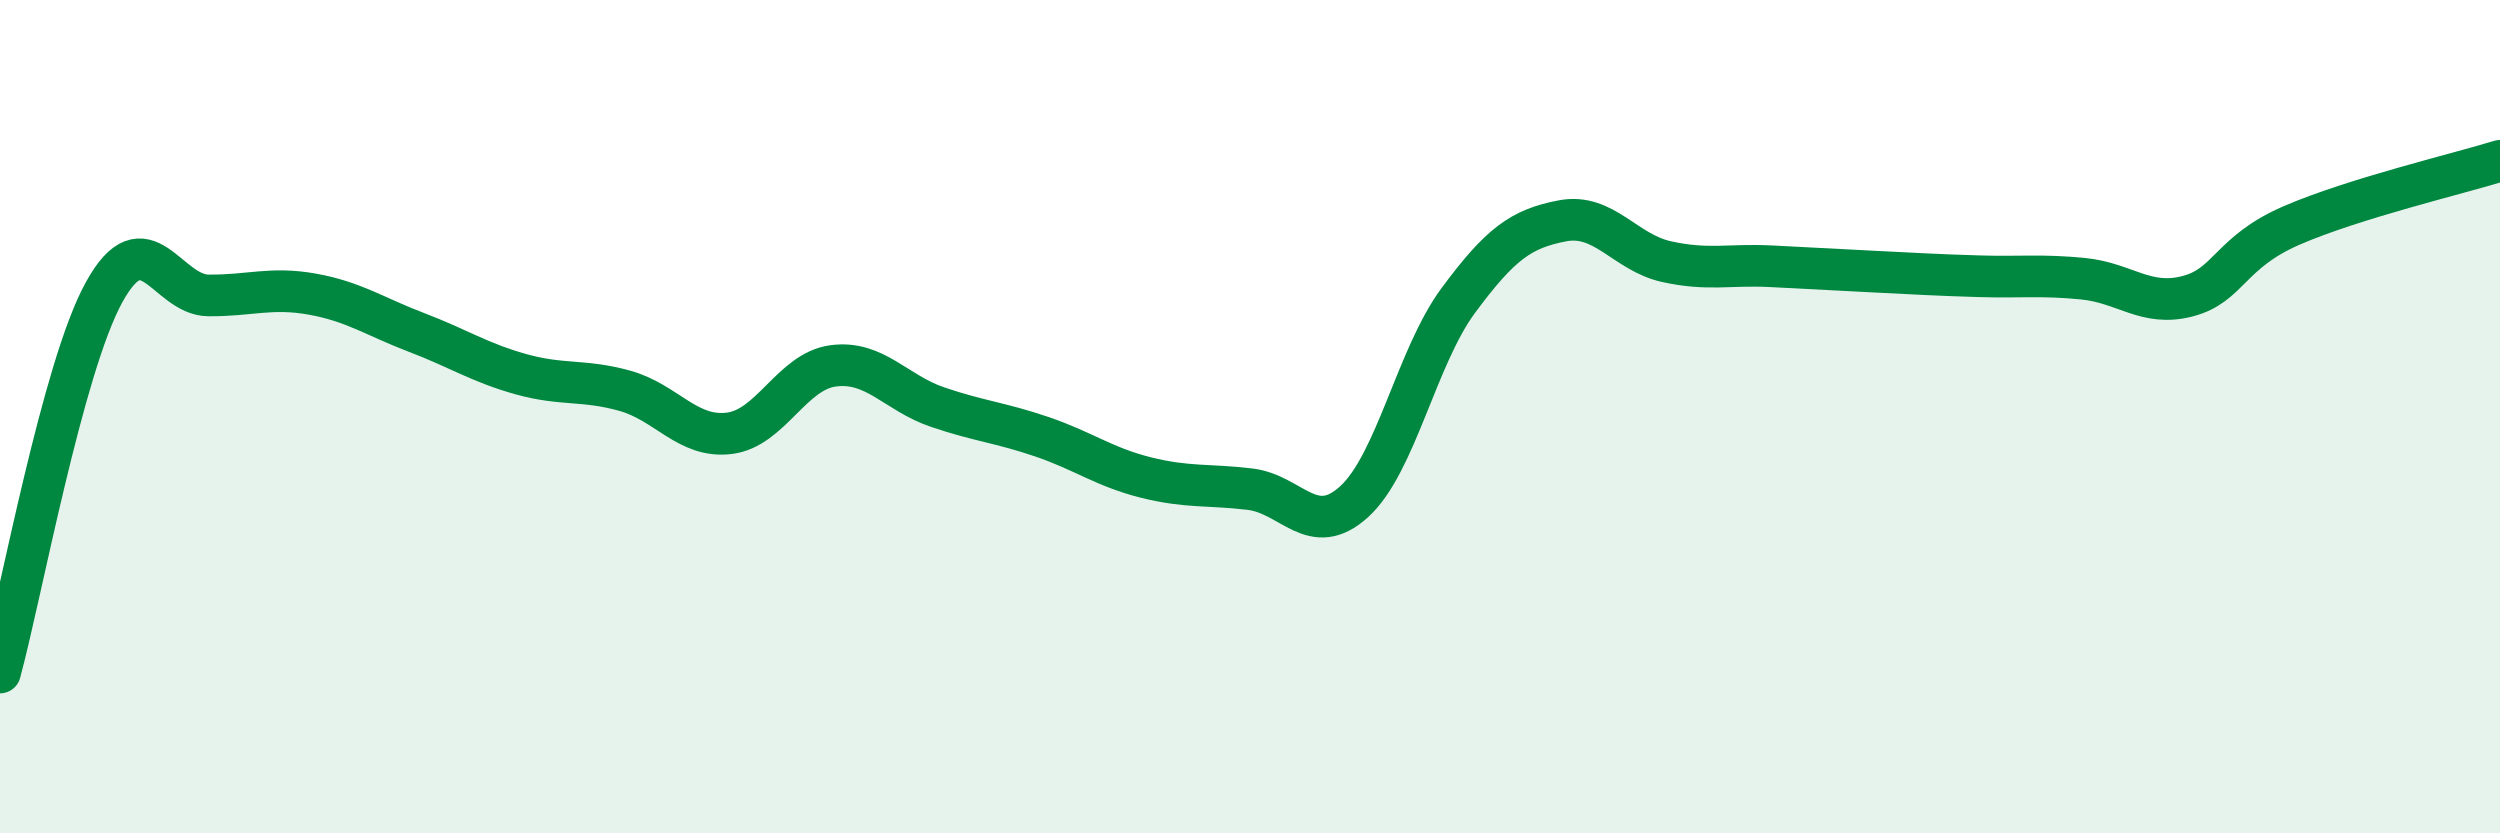
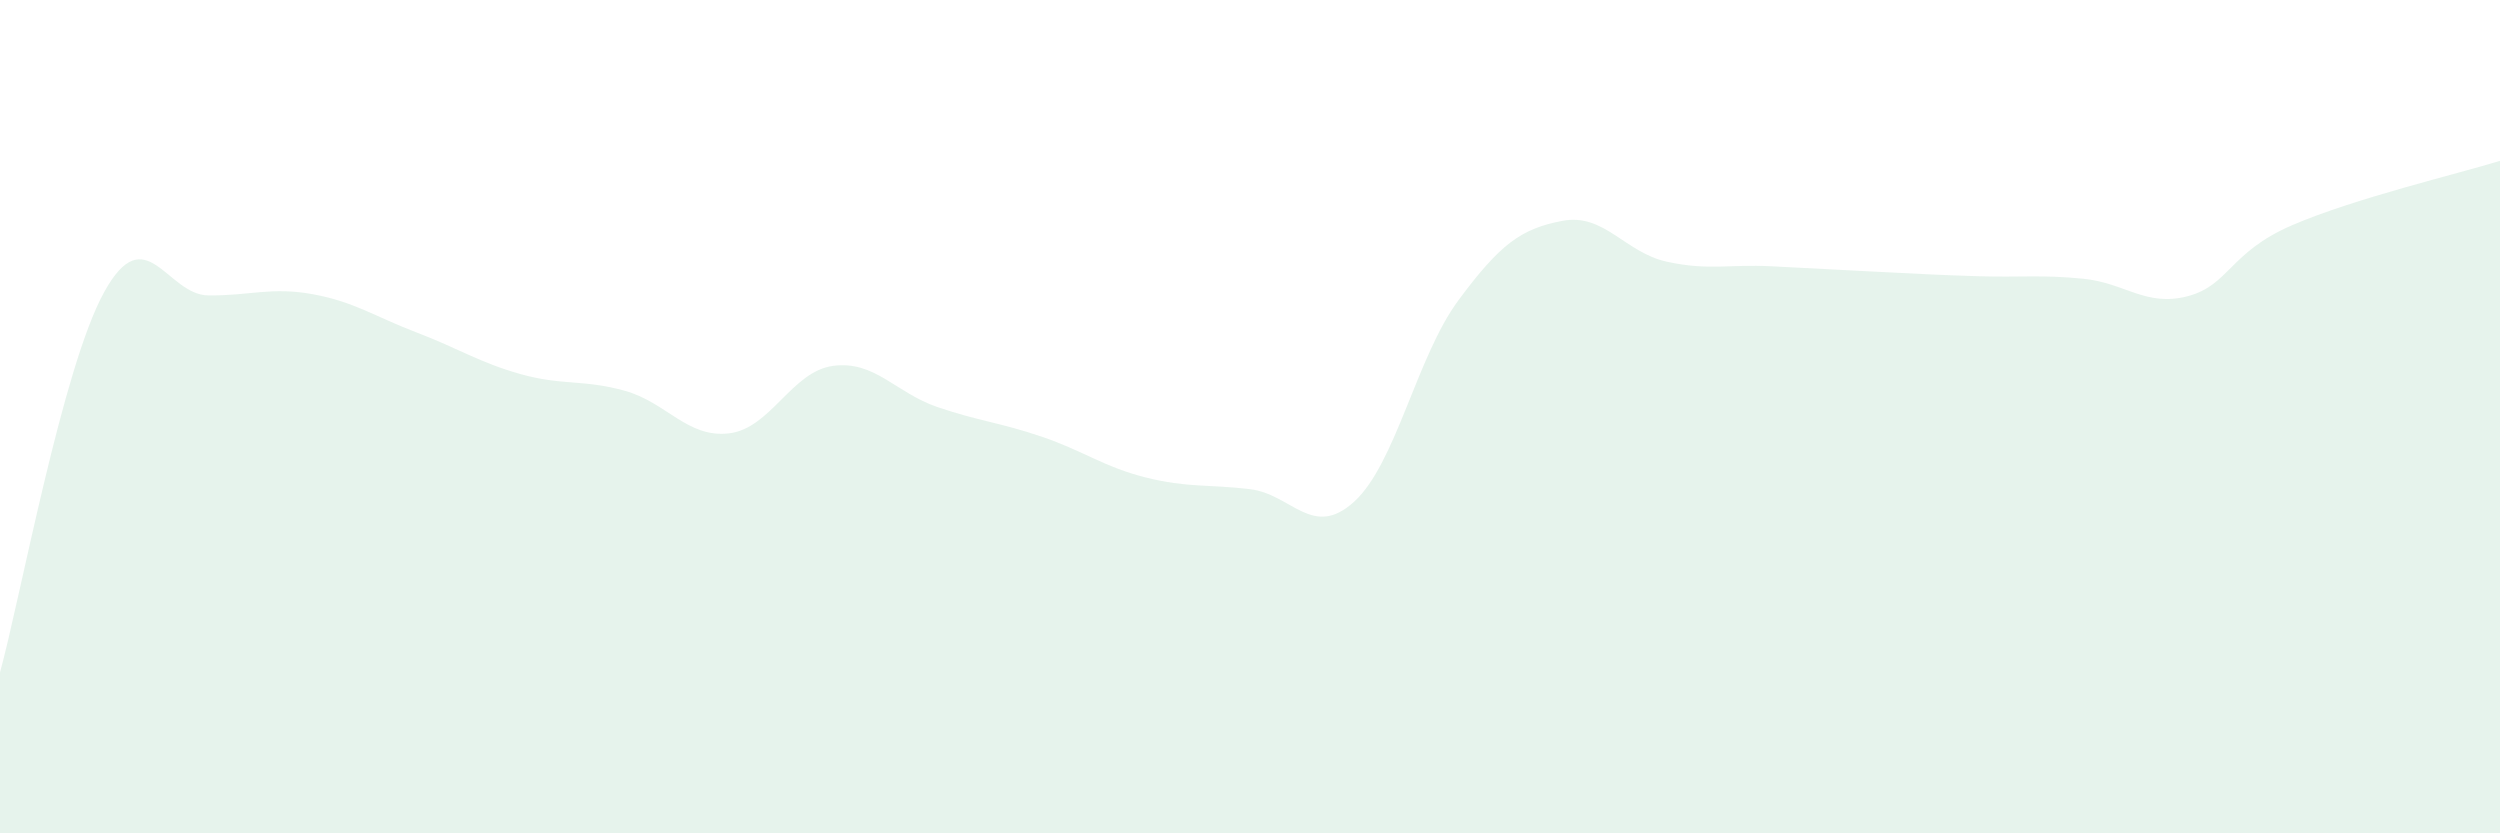
<svg xmlns="http://www.w3.org/2000/svg" width="60" height="20" viewBox="0 0 60 20">
  <path d="M 0,16.14 C 0.5,14.31 1.5,8.82 2.5,7.01 C 3.5,5.2 4,7.08 5,7.09 C 6,7.1 6.5,6.88 7.5,7.06 C 8.5,7.24 9,7.6 10,7.98 C 11,8.36 11.5,8.7 12.5,8.98 C 13.5,9.26 14,9.1 15,9.38 C 16,9.66 16.5,10.52 17.5,10.4 C 18.5,10.28 19,8.91 20,8.78 C 21,8.65 21.5,9.43 22.5,9.77 C 23.5,10.11 24,10.14 25,10.48 C 26,10.82 26.5,11.21 27.5,11.46 C 28.5,11.71 29,11.62 30,11.74 C 31,11.86 31.5,12.95 32.5,12.04 C 33.5,11.13 34,8.56 35,7.21 C 36,5.86 36.5,5.49 37.5,5.3 C 38.5,5.11 39,6.06 40,6.28 C 41,6.5 41.5,6.34 42.5,6.39 C 43.5,6.44 44,6.47 45,6.52 C 46,6.57 46.5,6.6 47.5,6.63 C 48.5,6.66 49,6.59 50,6.69 C 51,6.79 51.5,7.37 52.5,7.11 C 53.5,6.85 53.5,6.06 55,5.41 C 56.5,4.76 59,4.17 60,3.86L60 20L0 20Z" fill="#008740" opacity="0.1" stroke-linecap="round" stroke-linejoin="round" />
-   <path d="M 0,16.14 C 0.5,14.31 1.5,8.82 2.5,7.01 C 3.5,5.2 4,7.08 5,7.09 C 6,7.1 6.5,6.88 7.5,7.06 C 8.5,7.24 9,7.6 10,7.98 C 11,8.36 11.5,8.7 12.5,8.98 C 13.5,9.26 14,9.1 15,9.38 C 16,9.66 16.5,10.52 17.5,10.4 C 18.5,10.28 19,8.91 20,8.78 C 21,8.65 21.5,9.43 22.5,9.77 C 23.5,10.11 24,10.14 25,10.48 C 26,10.82 26.5,11.21 27.5,11.46 C 28.5,11.71 29,11.62 30,11.74 C 31,11.86 31.5,12.95 32.5,12.04 C 33.5,11.13 34,8.56 35,7.21 C 36,5.86 36.5,5.49 37.5,5.3 C 38.5,5.11 39,6.06 40,6.28 C 41,6.5 41.5,6.34 42.5,6.39 C 43.5,6.44 44,6.47 45,6.52 C 46,6.57 46.5,6.6 47.5,6.63 C 48.5,6.66 49,6.59 50,6.69 C 51,6.79 51.5,7.37 52.5,7.11 C 53.5,6.85 53.5,6.06 55,5.41 C 56.5,4.76 59,4.17 60,3.86" stroke="#008740" stroke-width="1" fill="none" stroke-linecap="round" stroke-linejoin="round" />
</svg>